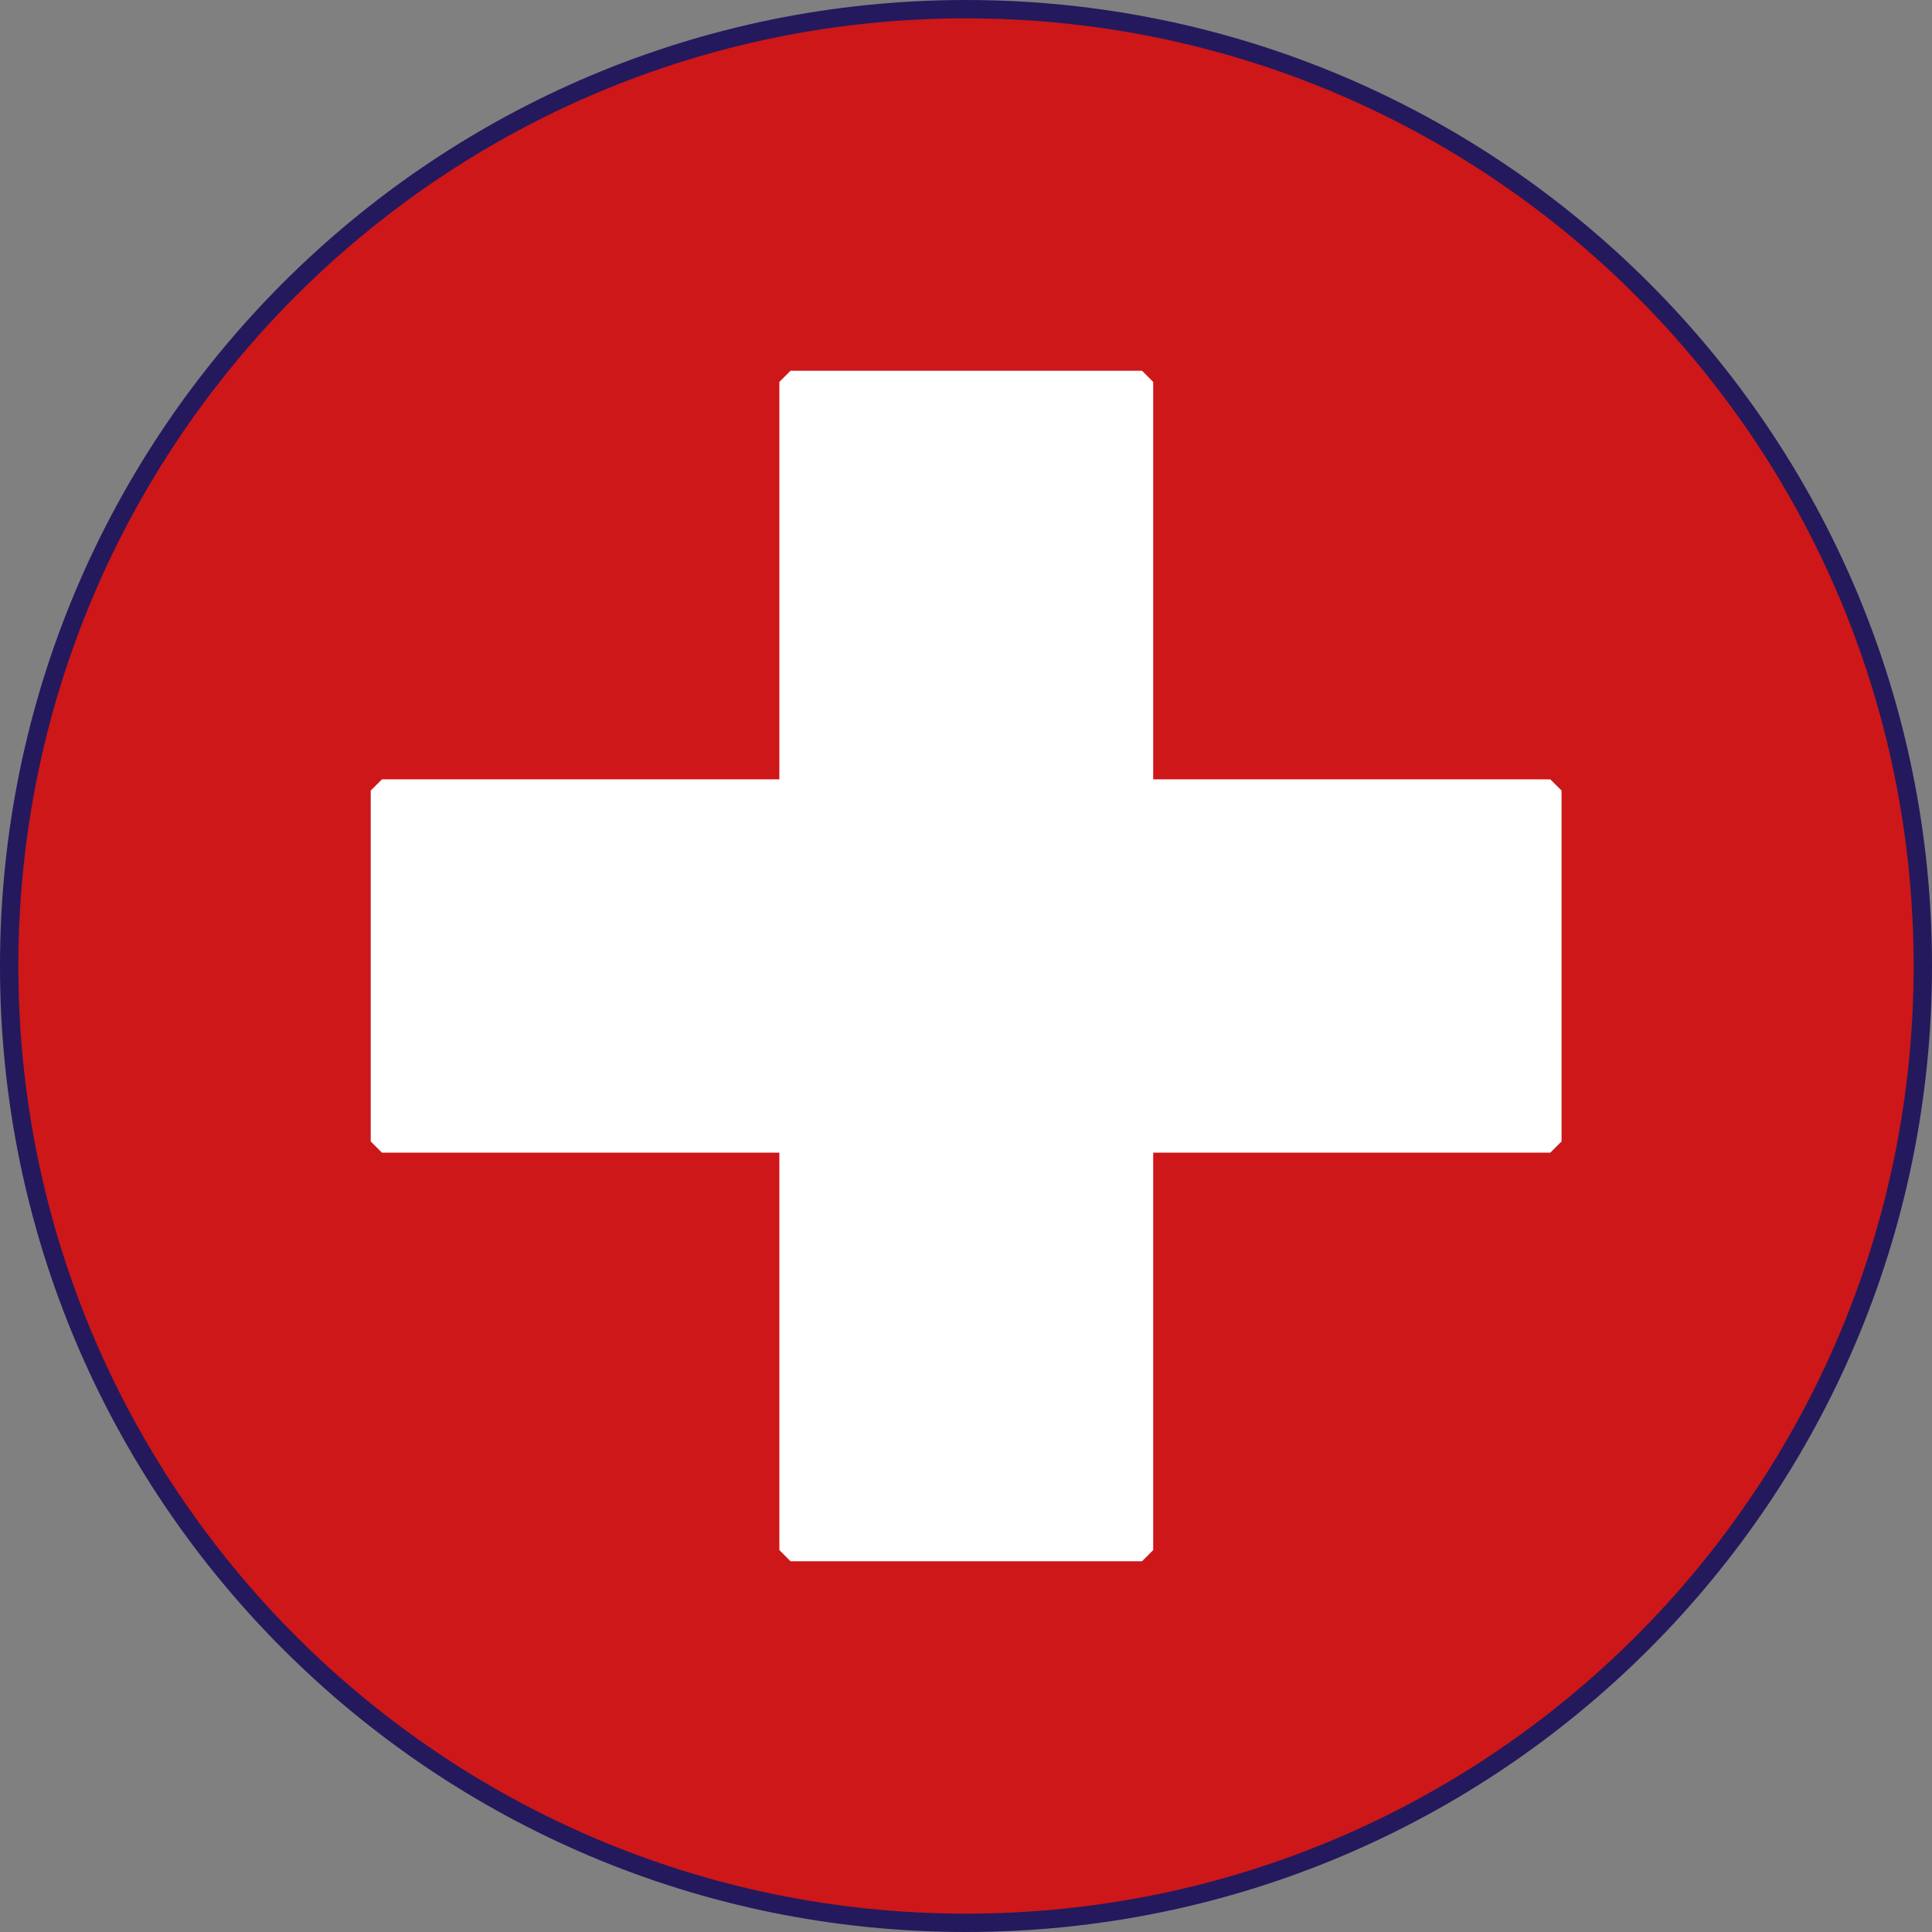
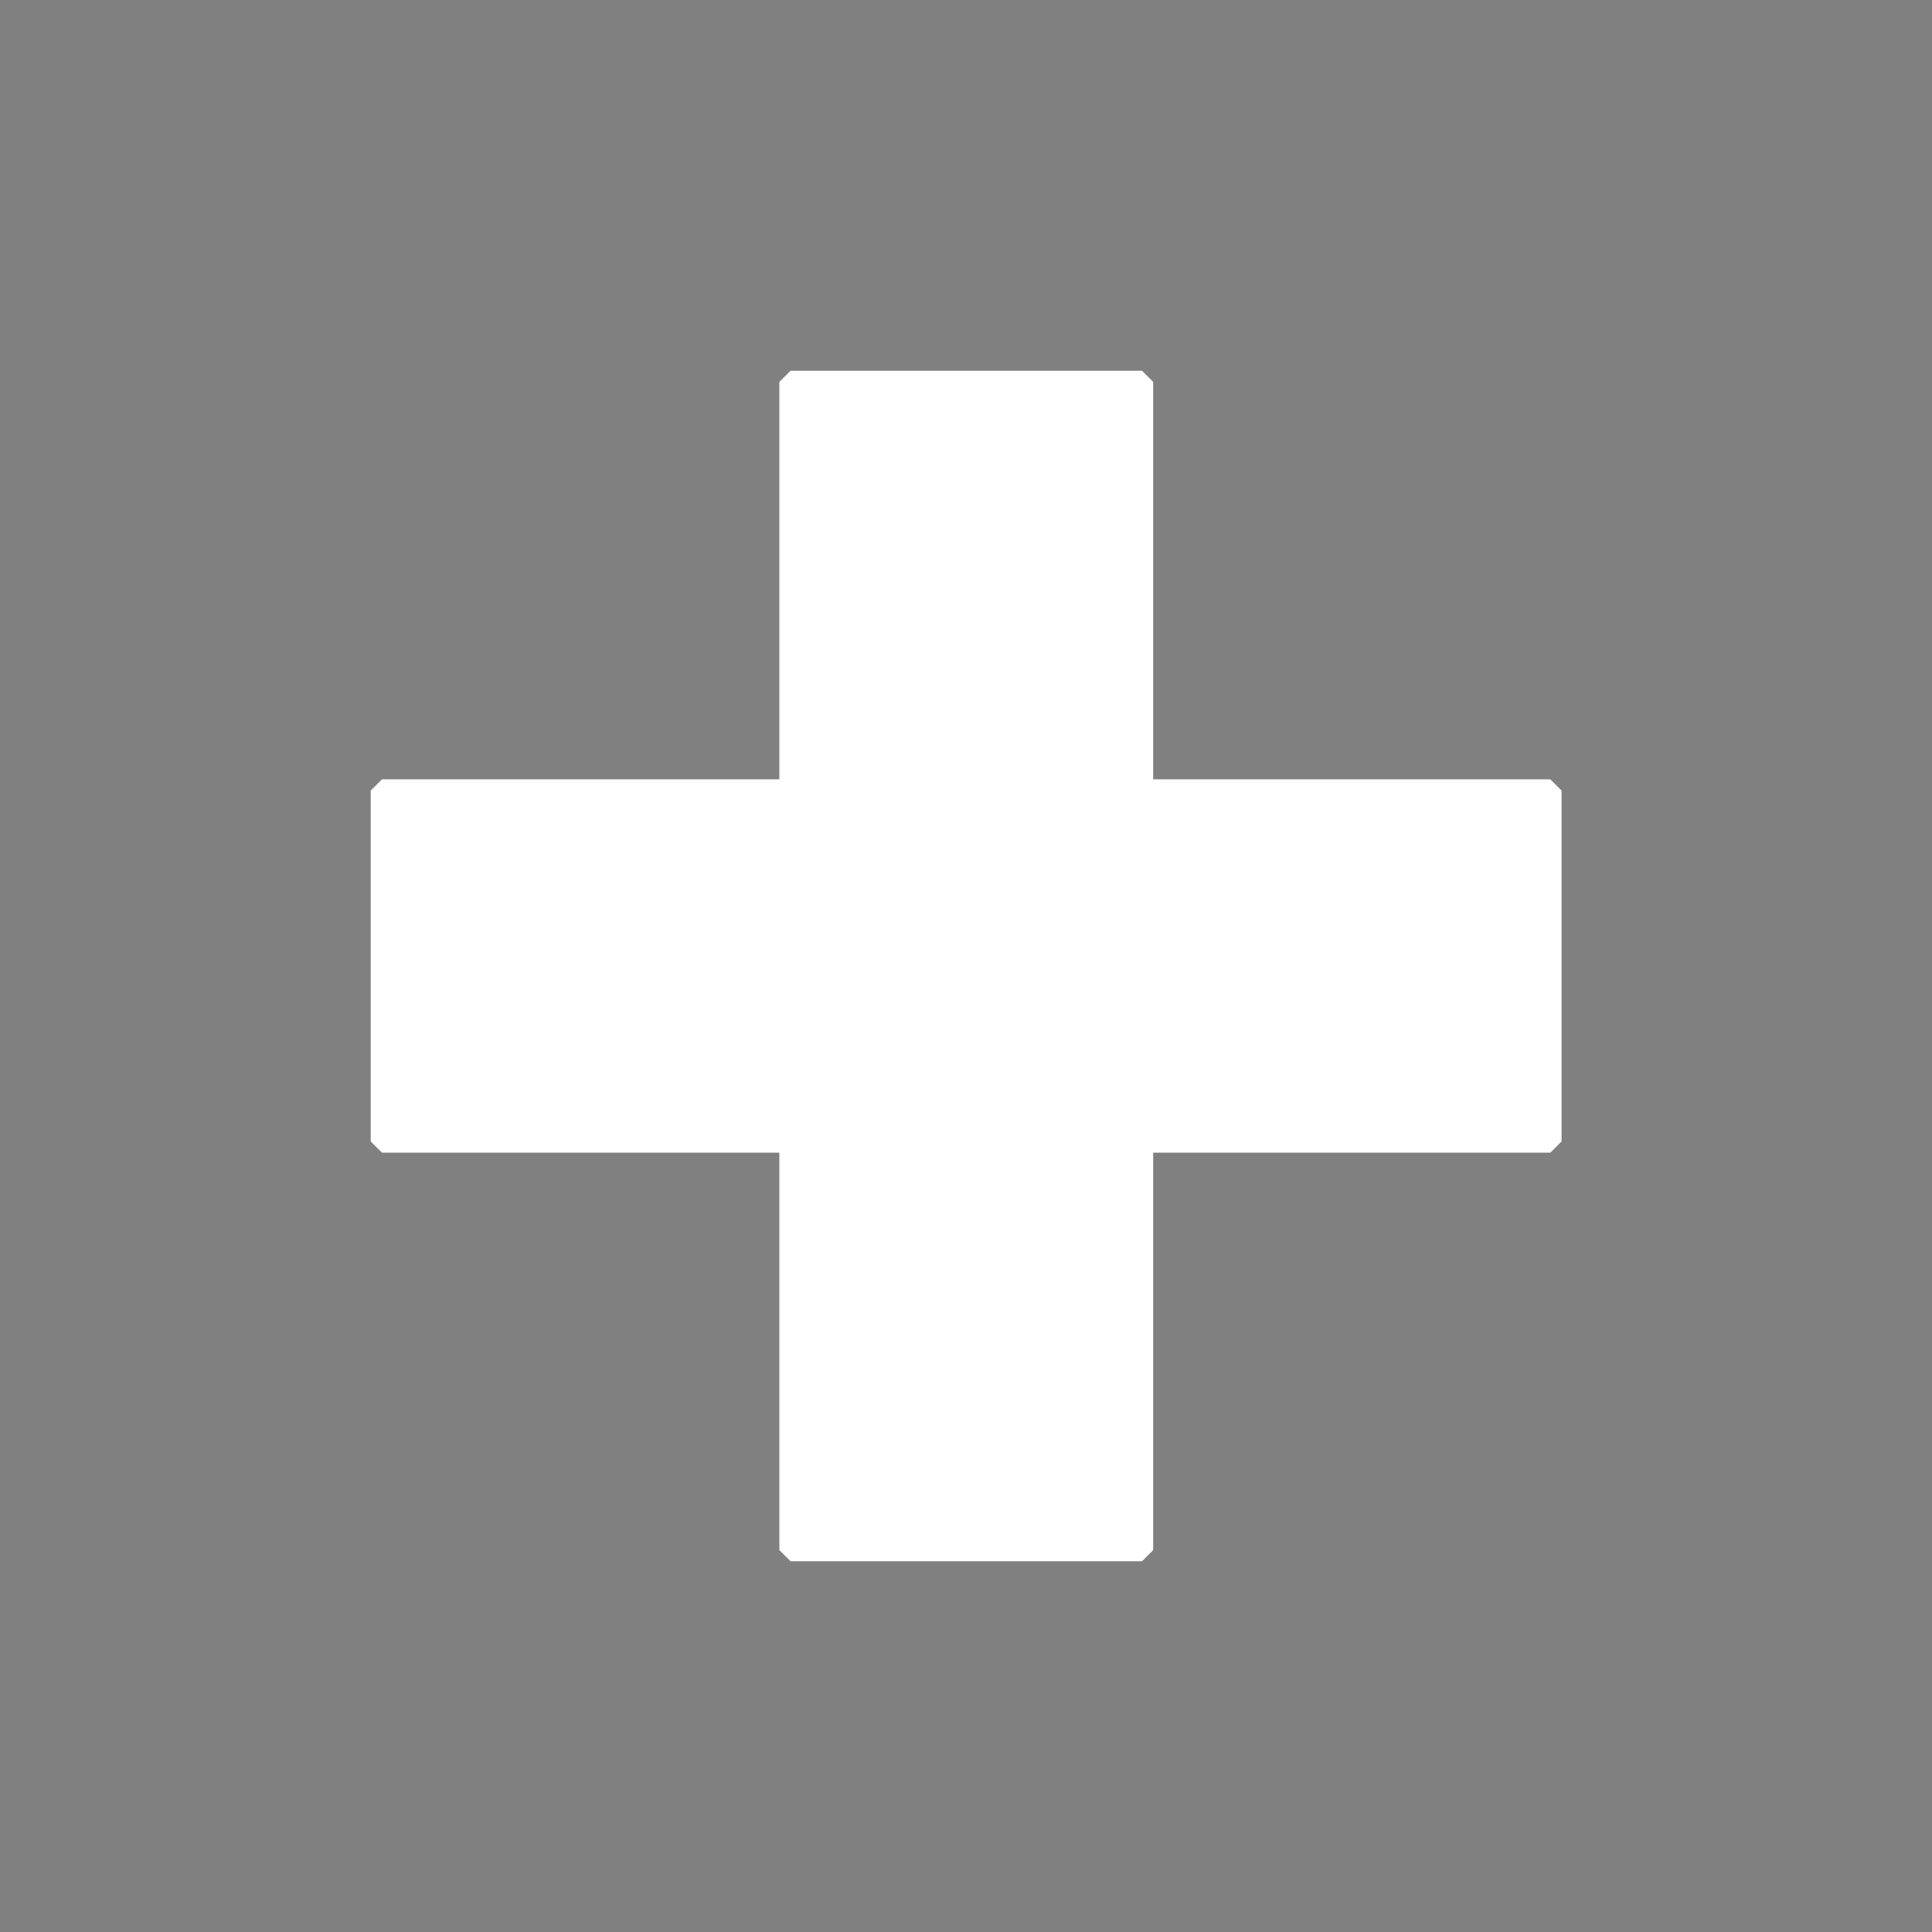
<svg xmlns="http://www.w3.org/2000/svg" id="_Слой_2" data-name="Слой 2" viewBox="0 0 71.58 71.58">
  <rect x="0" y="0" width="71.58" height="71.58" fill="#808080" stroke="none" />
  <defs>
    <style>
      .cls-1 {
        fill: #cd1719;
        stroke: #24195d;
        stroke-width: .68px;
      }

      .cls-2 {
        fill: #fff;
        stroke: #fff;
        stroke-linejoin: bevel;
        stroke-width: .83px;
      }
    </style>
  </defs>
  <g id="Calque_1" data-name="Calque 1">
    <g>
-       <path class="cls-1" d="m71.24,35.79c0,19.58-15.87,35.45-35.45,35.45S.34,55.37.34,35.79,16.21.34,35.79.34s35.45,15.87,35.45,35.45Z" />
      <polygon class="cls-2" points="29.29 29.29 29.29 14.15 42.31 14.15 42.31 29.29 57.44 29.29 57.44 42.29 42.31 42.29 42.31 57.43 29.29 57.43 29.29 42.29 14.15 42.29 14.15 29.29 29.29 29.29" />
    </g>
  </g>
</svg>